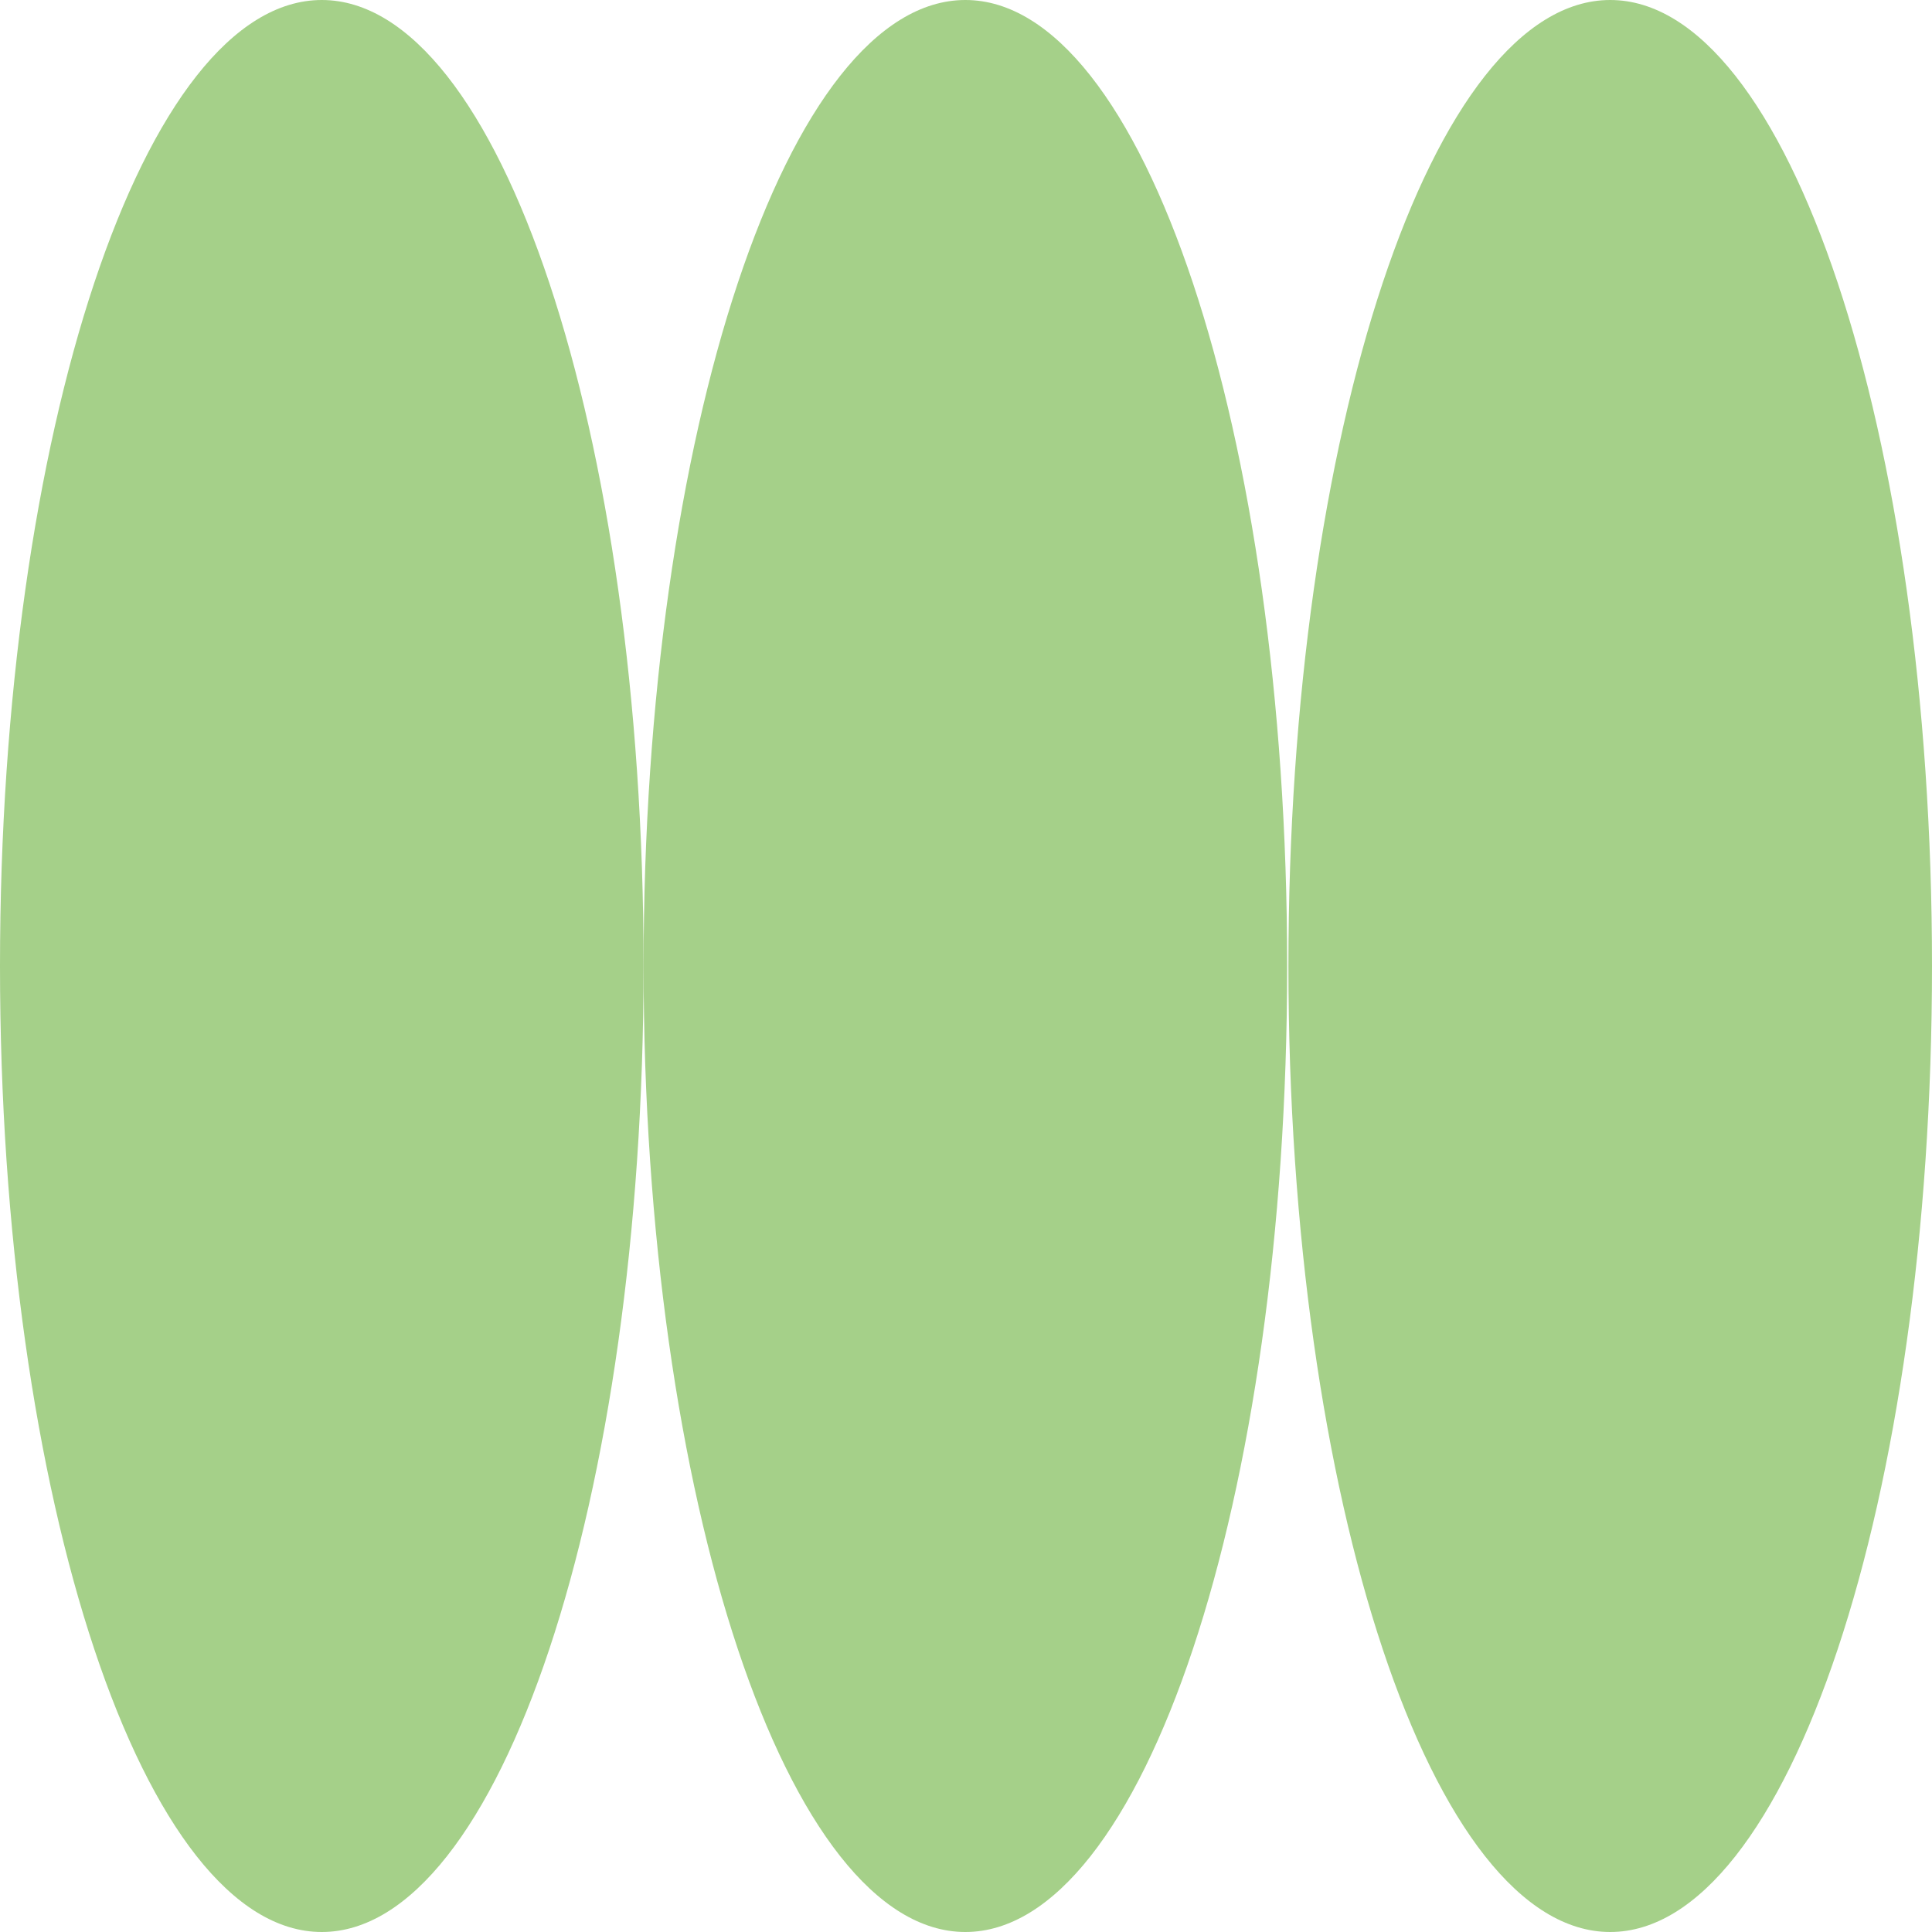
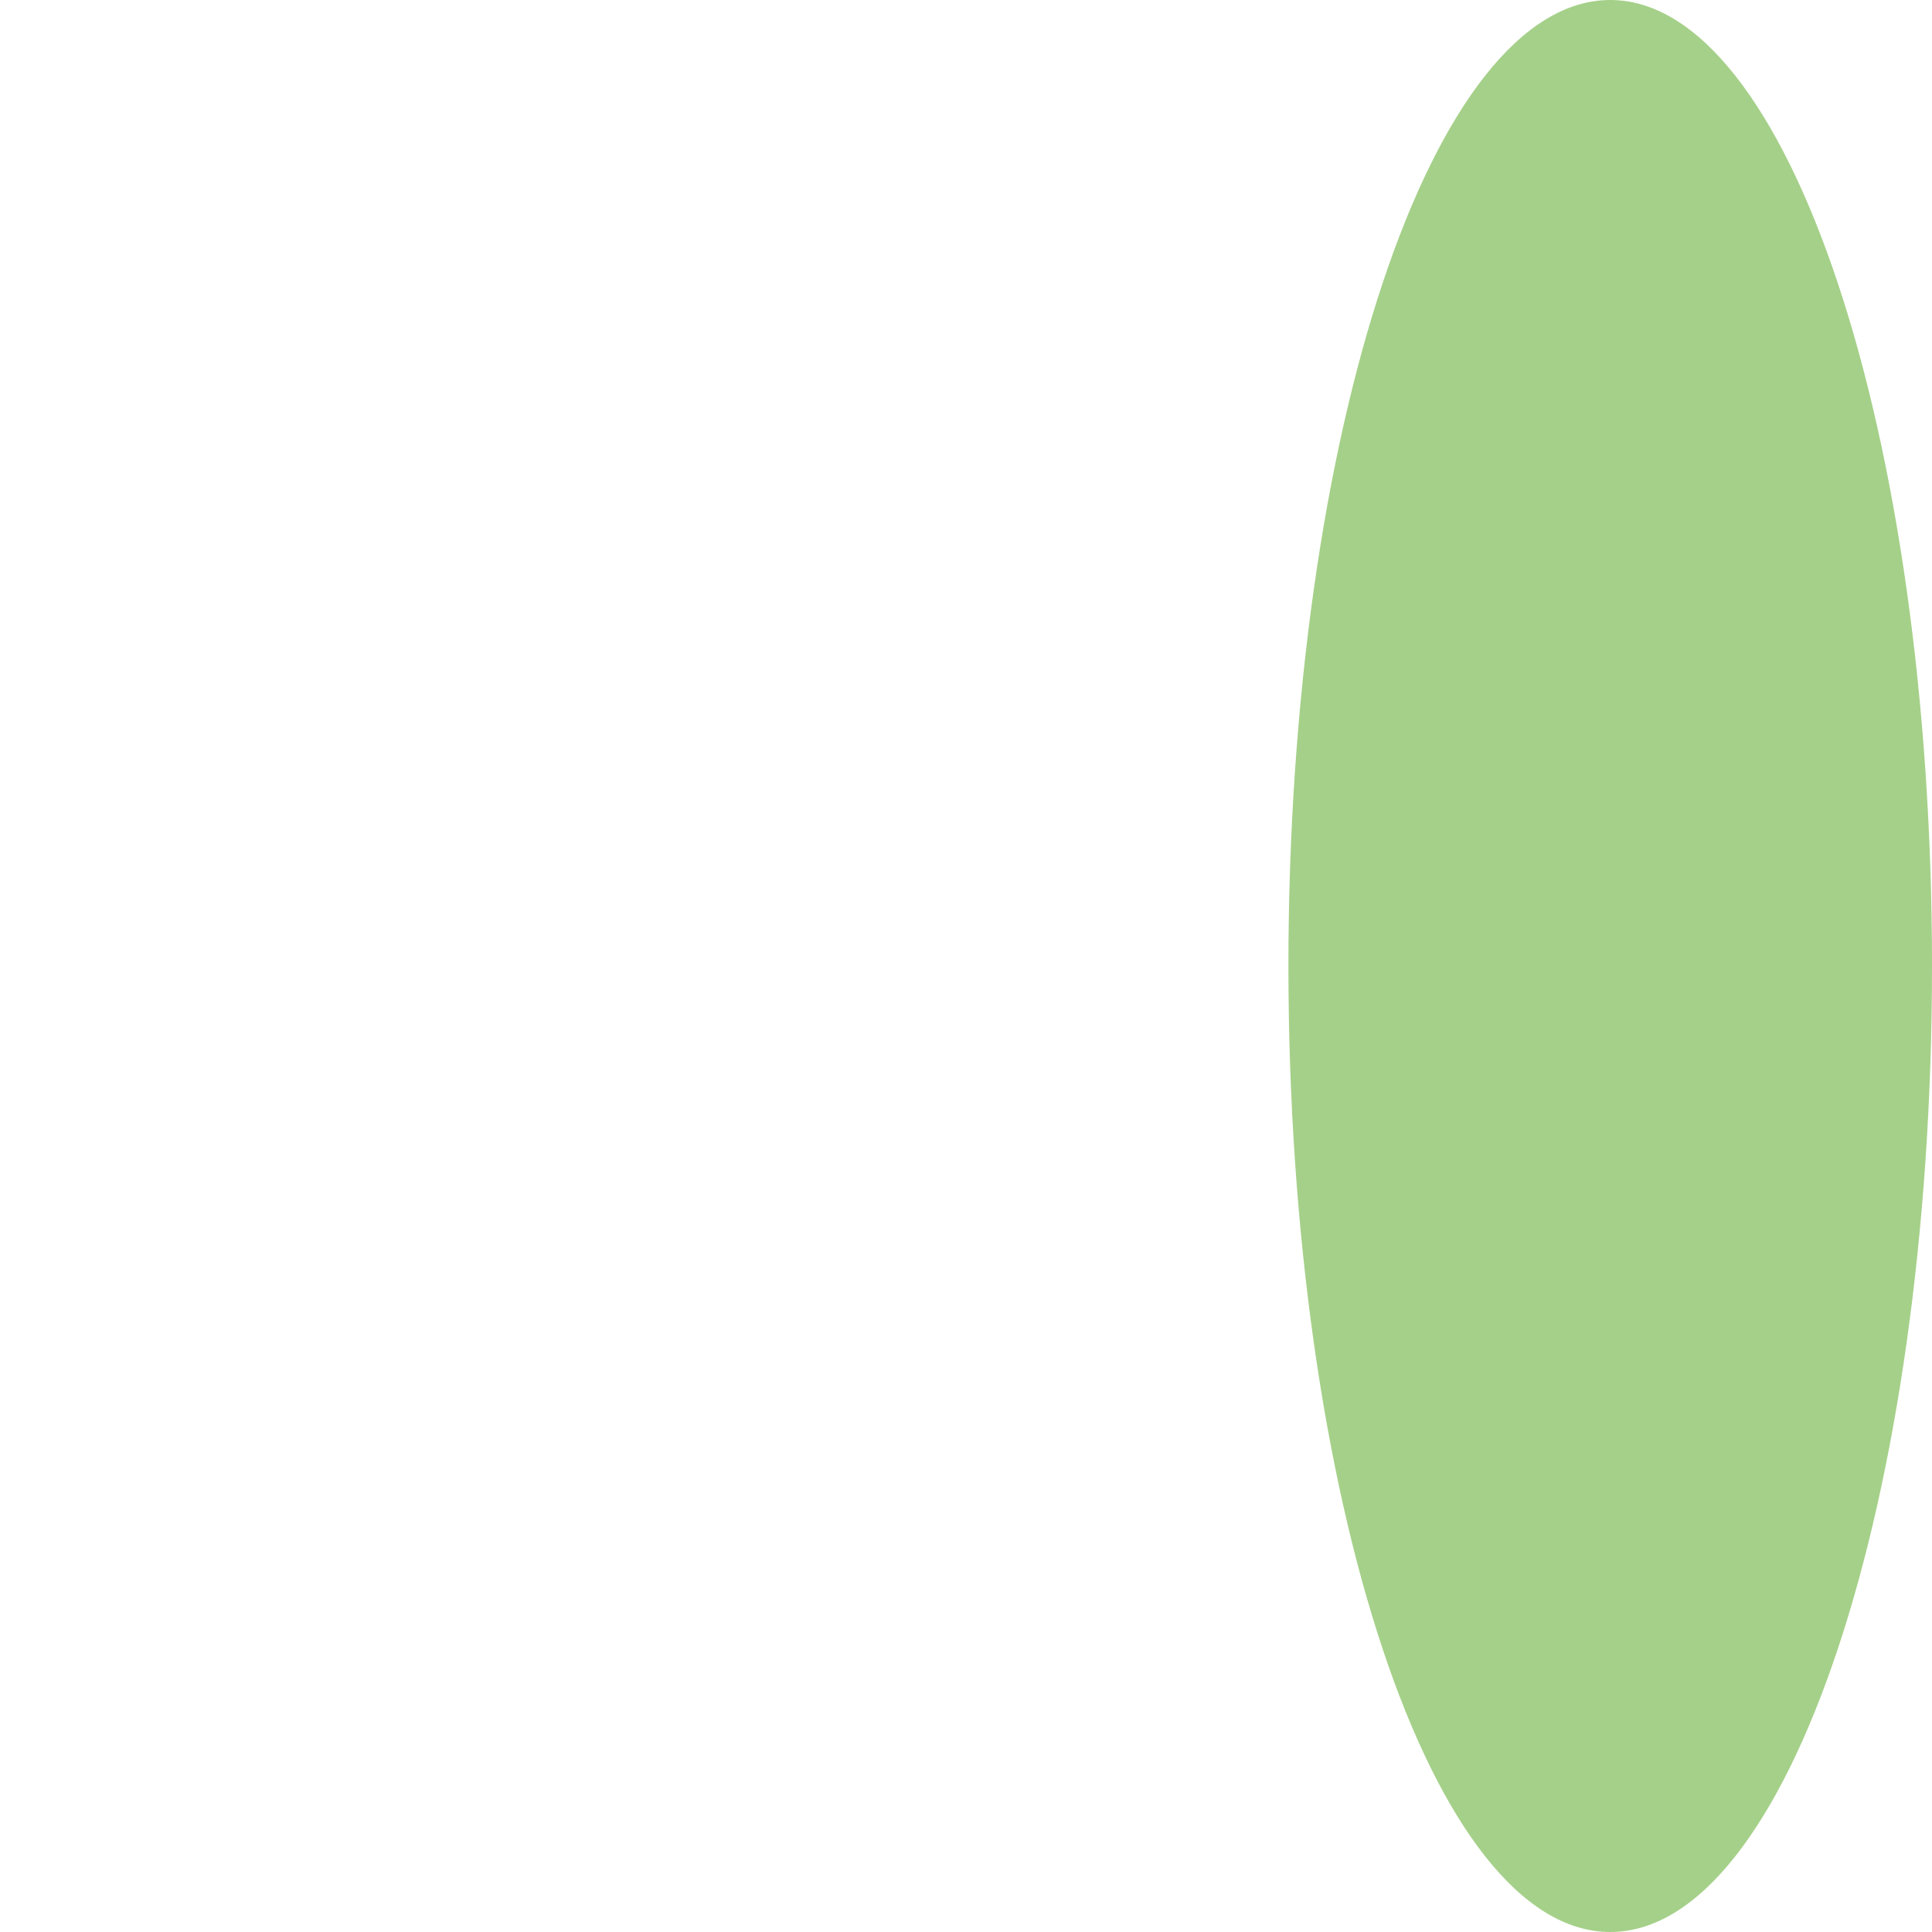
<svg xmlns="http://www.w3.org/2000/svg" width="340" height="340" viewBox="0 0 340 340" fill="none">
-   <path d="M56.629 340C87.905 340 113.258 263.888 113.258 170C113.258 76.112 87.905 0 56.629 0C25.354 0 0 76.112 0 170C0 263.888 25.354 340 56.629 340Z" fill="#A5D089" />
-   <path d="M169.888 340C201.163 340 226.517 263.888 226.517 170C226.517 76.112 201.163 0 169.888 0C138.612 0 113.258 76.112 113.258 170C113.258 263.888 138.612 340 169.888 340Z" fill="#A5D089" />
  <path d="M283.371 340C314.646 340 340 263.888 340 170C340 76.112 314.646 0 283.371 0C252.095 0 226.742 76.112 226.742 170C226.742 263.888 252.095 340 283.371 340Z" fill="#A5D089" />
</svg>